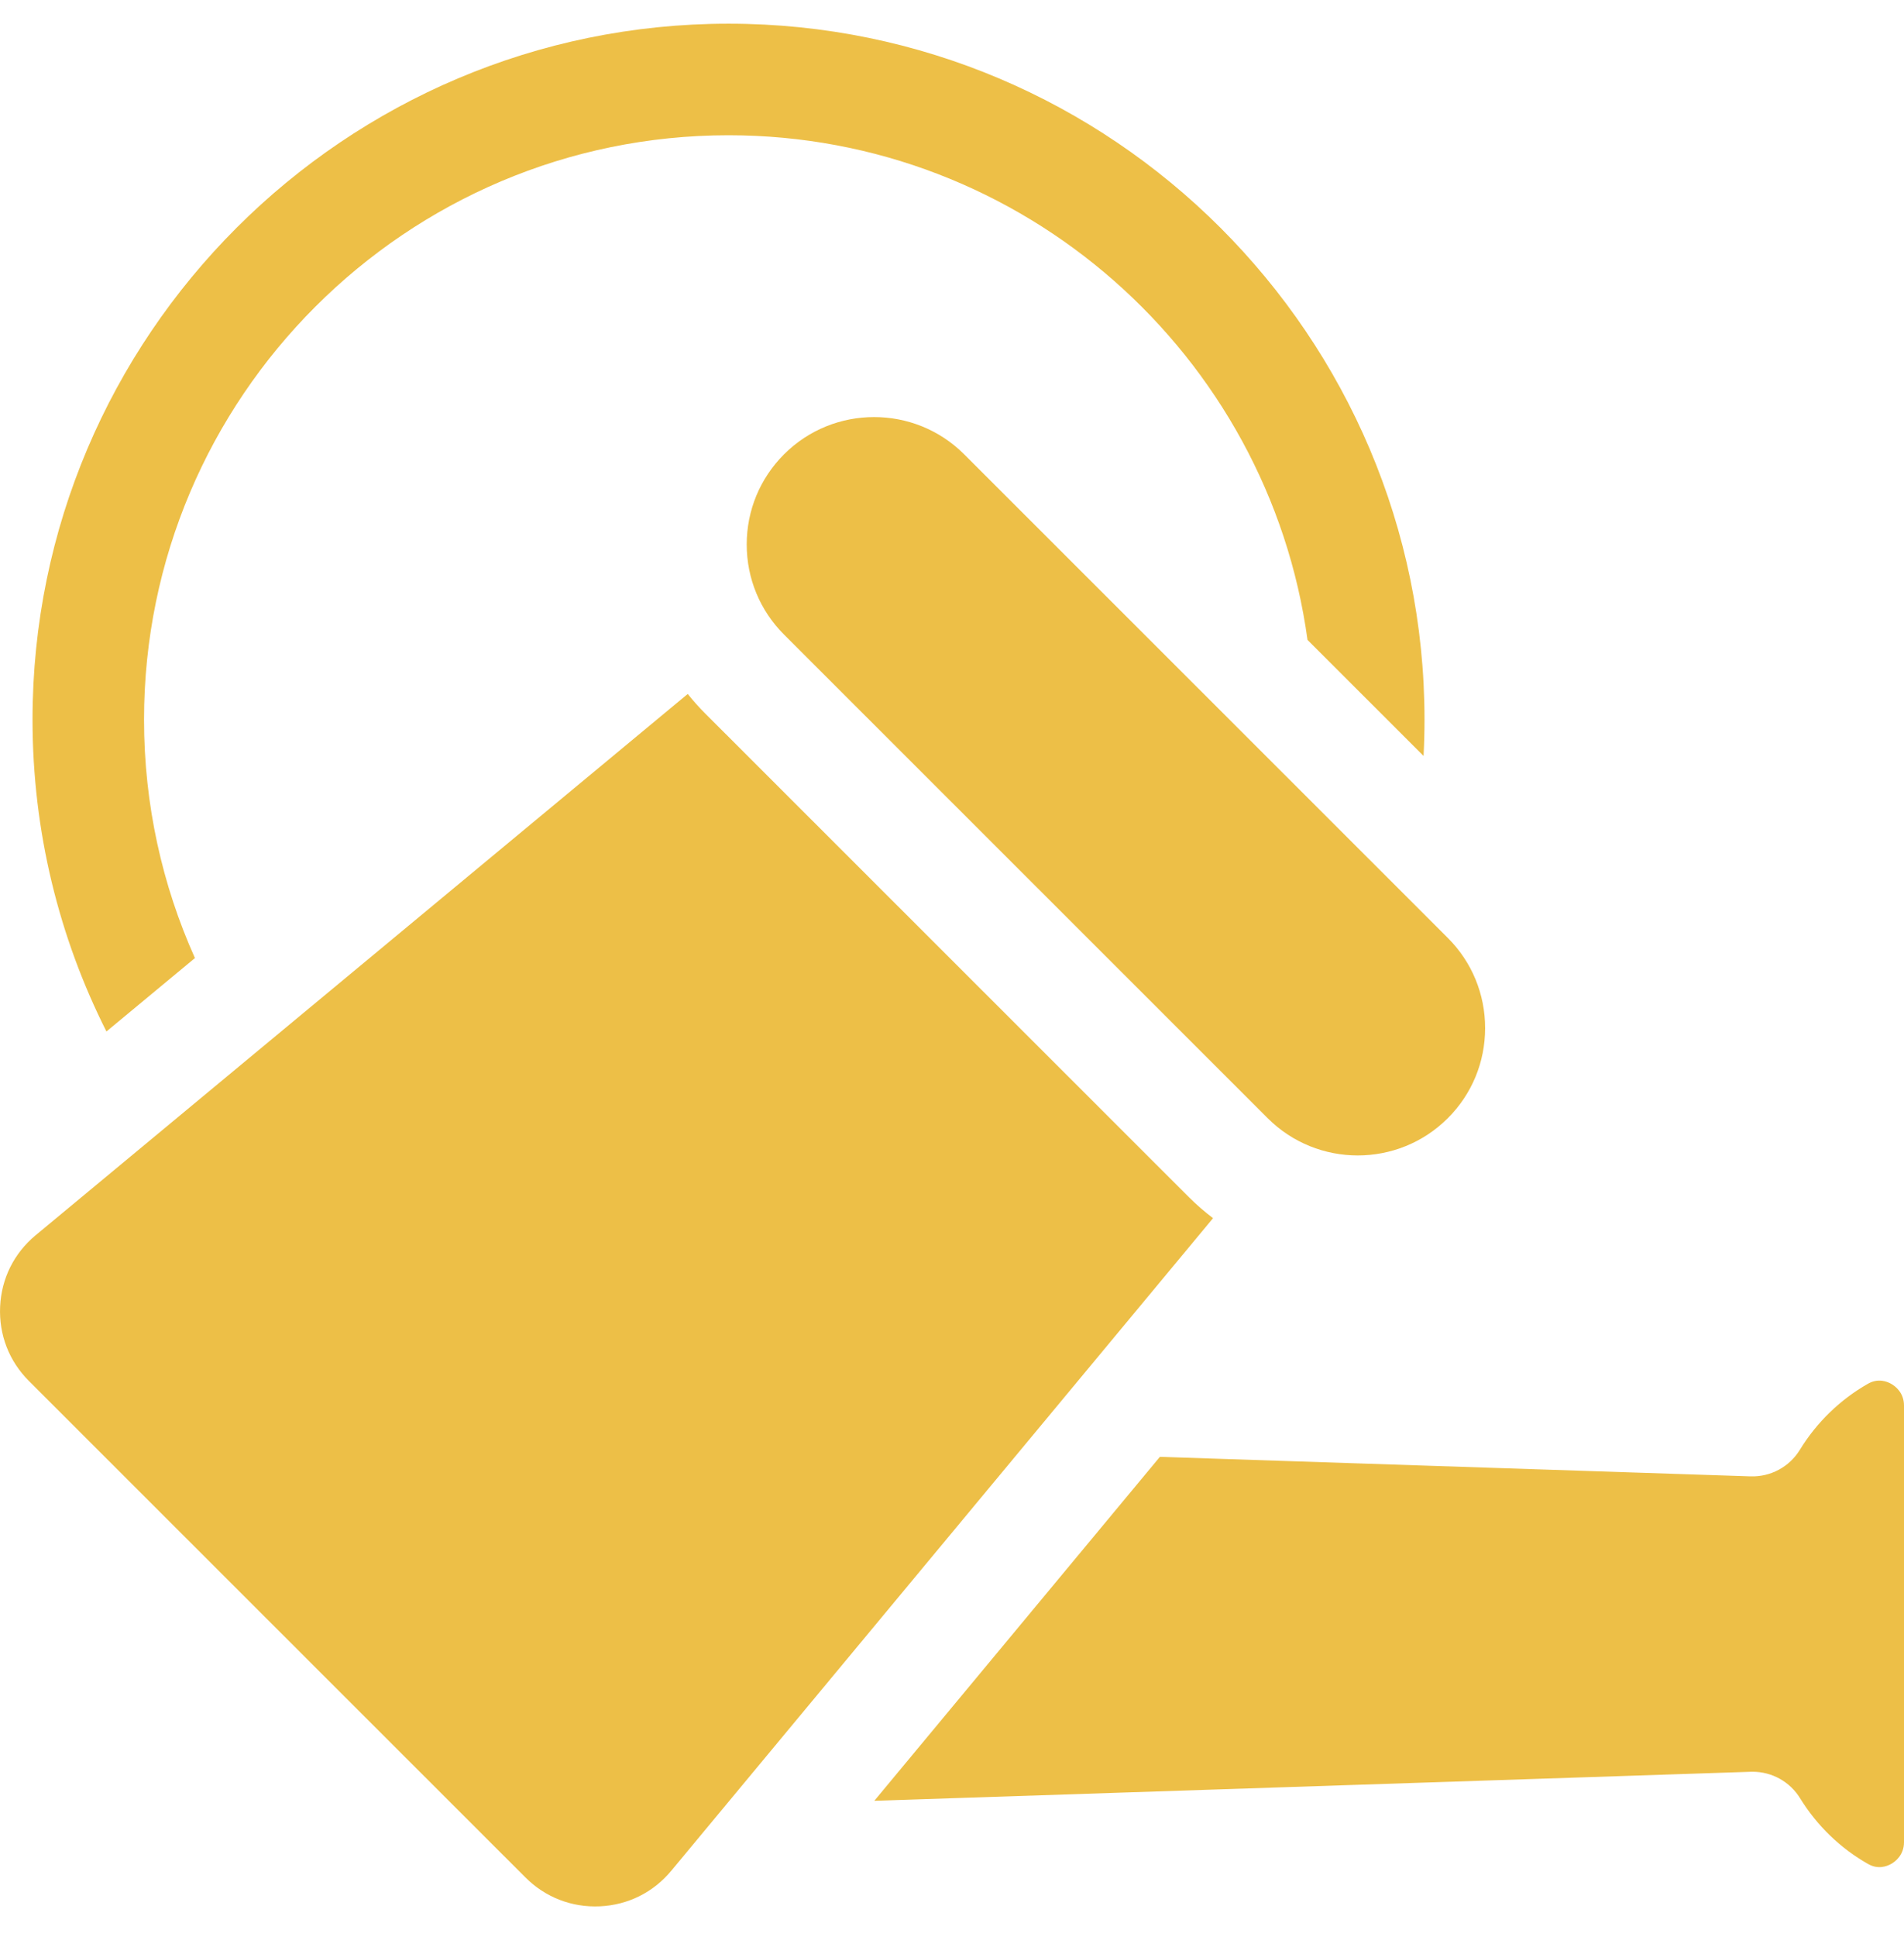
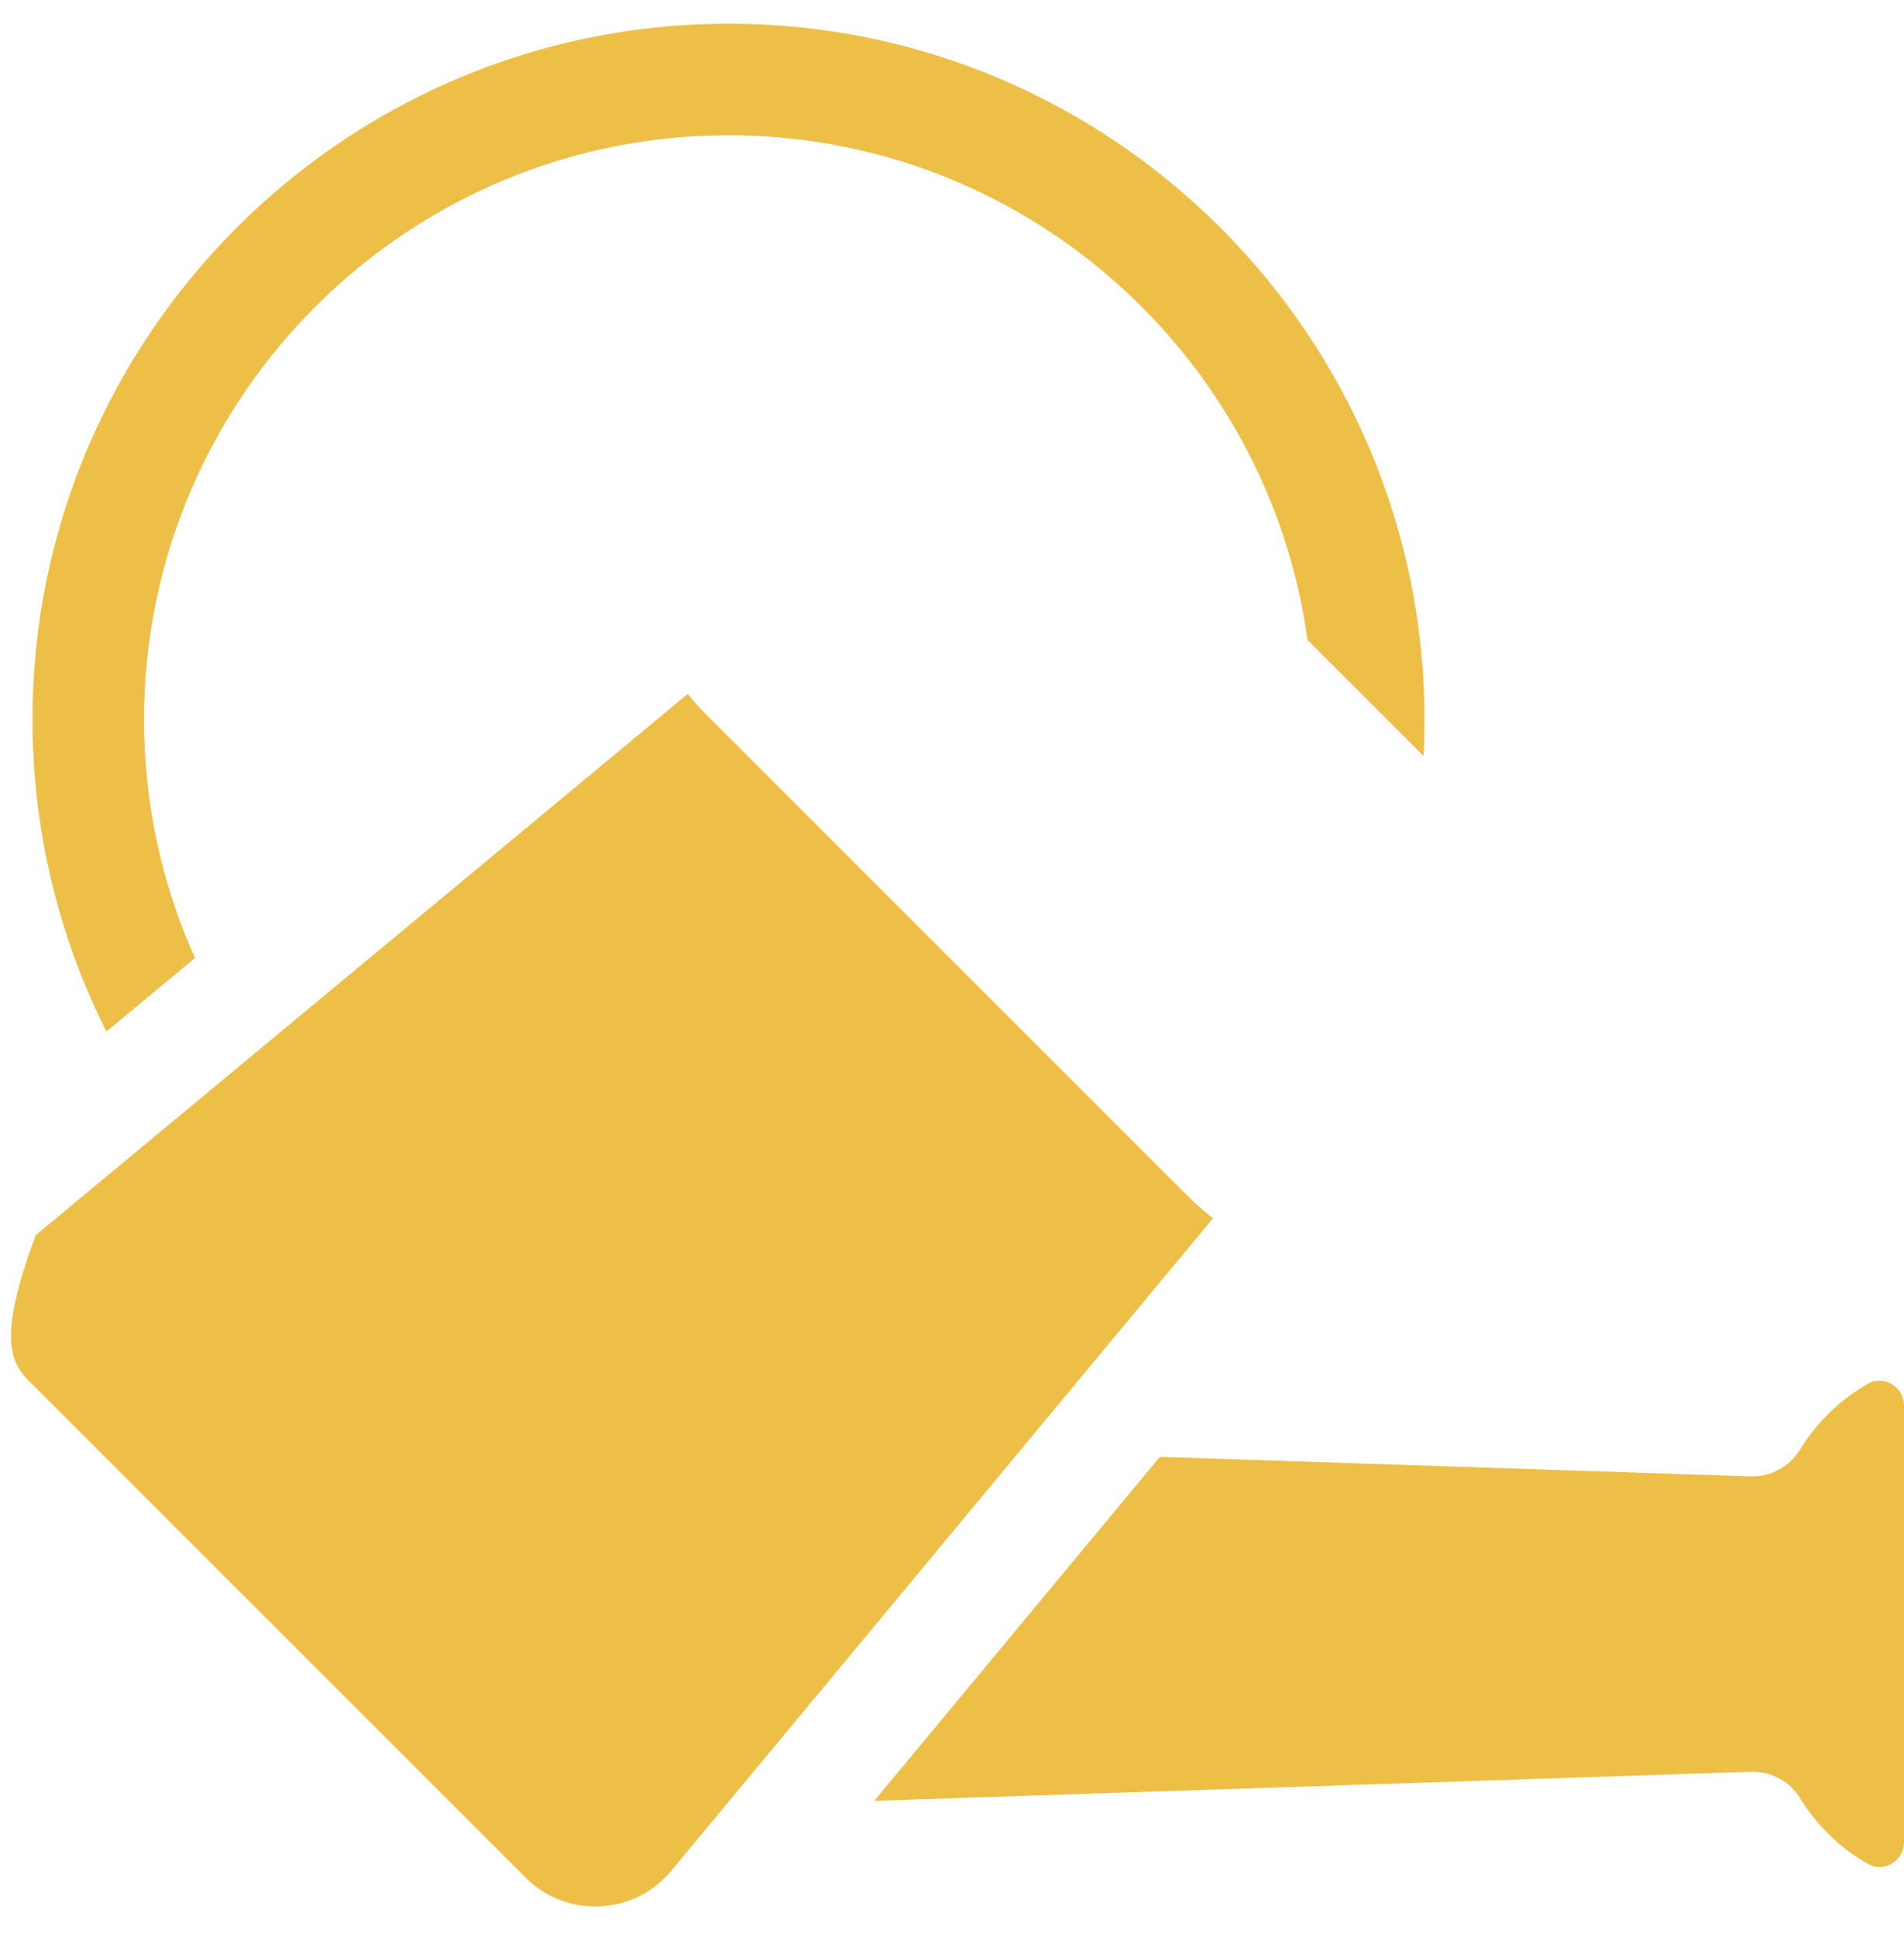
<svg xmlns="http://www.w3.org/2000/svg" width="60" height="61" viewBox="0 0 60 61" fill="none">
  <g clip-path="url(#clip0)">
    <path d="M6.143 30.175C5.113 27.881 4.539 25.339 4.539 22.666C4.539 12.517 12.802 4.26 22.957 4.26C32.261 4.26 39.974 11.19 41.203 20.155L44.86 23.809C44.88 23.431 44.89 23.049 44.89 22.666C44.89 10.579 35.051 0.746 22.957 0.746C10.864 0.746 1.025 10.579 1.025 22.666C1.025 26.195 1.865 29.532 3.354 32.488L6.143 30.175Z" fill="#EDBF47" />
    <path d="M55.172 55.804C55.191 55.803 55.21 55.803 55.23 55.803C55.839 55.803 56.406 56.118 56.726 56.639C57.255 57.498 57.995 58.214 58.867 58.708C59.186 58.89 59.468 58.781 59.607 58.7C59.725 58.631 60 58.427 60 58.02V44.27C60 43.864 59.725 43.66 59.607 43.592C59.468 43.51 59.185 43.401 58.864 43.583C57.99 44.08 57.248 44.799 56.719 45.662C56.389 46.201 55.796 46.521 55.163 46.5L36.551 45.885L27.552 56.718L55.172 55.804Z" fill="#EDBF47" />
-     <path d="M22.224 22.474C22.027 22.277 21.844 22.071 21.672 21.857L1.124 38.905C0.442 39.47 0.044 40.269 0.004 41.153C-0.037 42.037 0.285 42.869 0.911 43.495L16.56 59.134C17.187 59.76 18.018 60.082 18.904 60.042C19.789 60.001 20.588 59.603 21.154 58.921L38.226 38.368C37.961 38.166 37.706 37.947 37.464 37.705L22.224 22.474Z" fill="#EDBF47" />
-     <path d="M30.383 14.309C29.601 13.527 28.573 13.136 27.545 13.136C26.517 13.136 25.49 13.527 24.707 14.309C23.949 15.068 23.531 16.076 23.531 17.149C23.531 18.221 23.949 19.23 24.708 19.988L39.948 35.219C41.513 36.783 44.059 36.783 45.624 35.219C46.383 34.461 46.8 33.453 46.8 32.38C46.8 31.307 46.382 30.299 45.624 29.541L30.383 14.309Z" fill="#EDBF47" />
+     <path d="M22.224 22.474C22.027 22.277 21.844 22.071 21.672 21.857L1.124 38.905C-0.037 42.037 0.285 42.869 0.911 43.495L16.56 59.134C17.187 59.76 18.018 60.082 18.904 60.042C19.789 60.001 20.588 59.603 21.154 58.921L38.226 38.368C37.961 38.166 37.706 37.947 37.464 37.705L22.224 22.474Z" fill="#EDBF47" />
  </g>
  <defs>
    <clipPath id="clip0">
      <rect width="60" height="60" fill="white" transform="translate(0 0.396)" />
    </clipPath>
  </defs>
</svg>